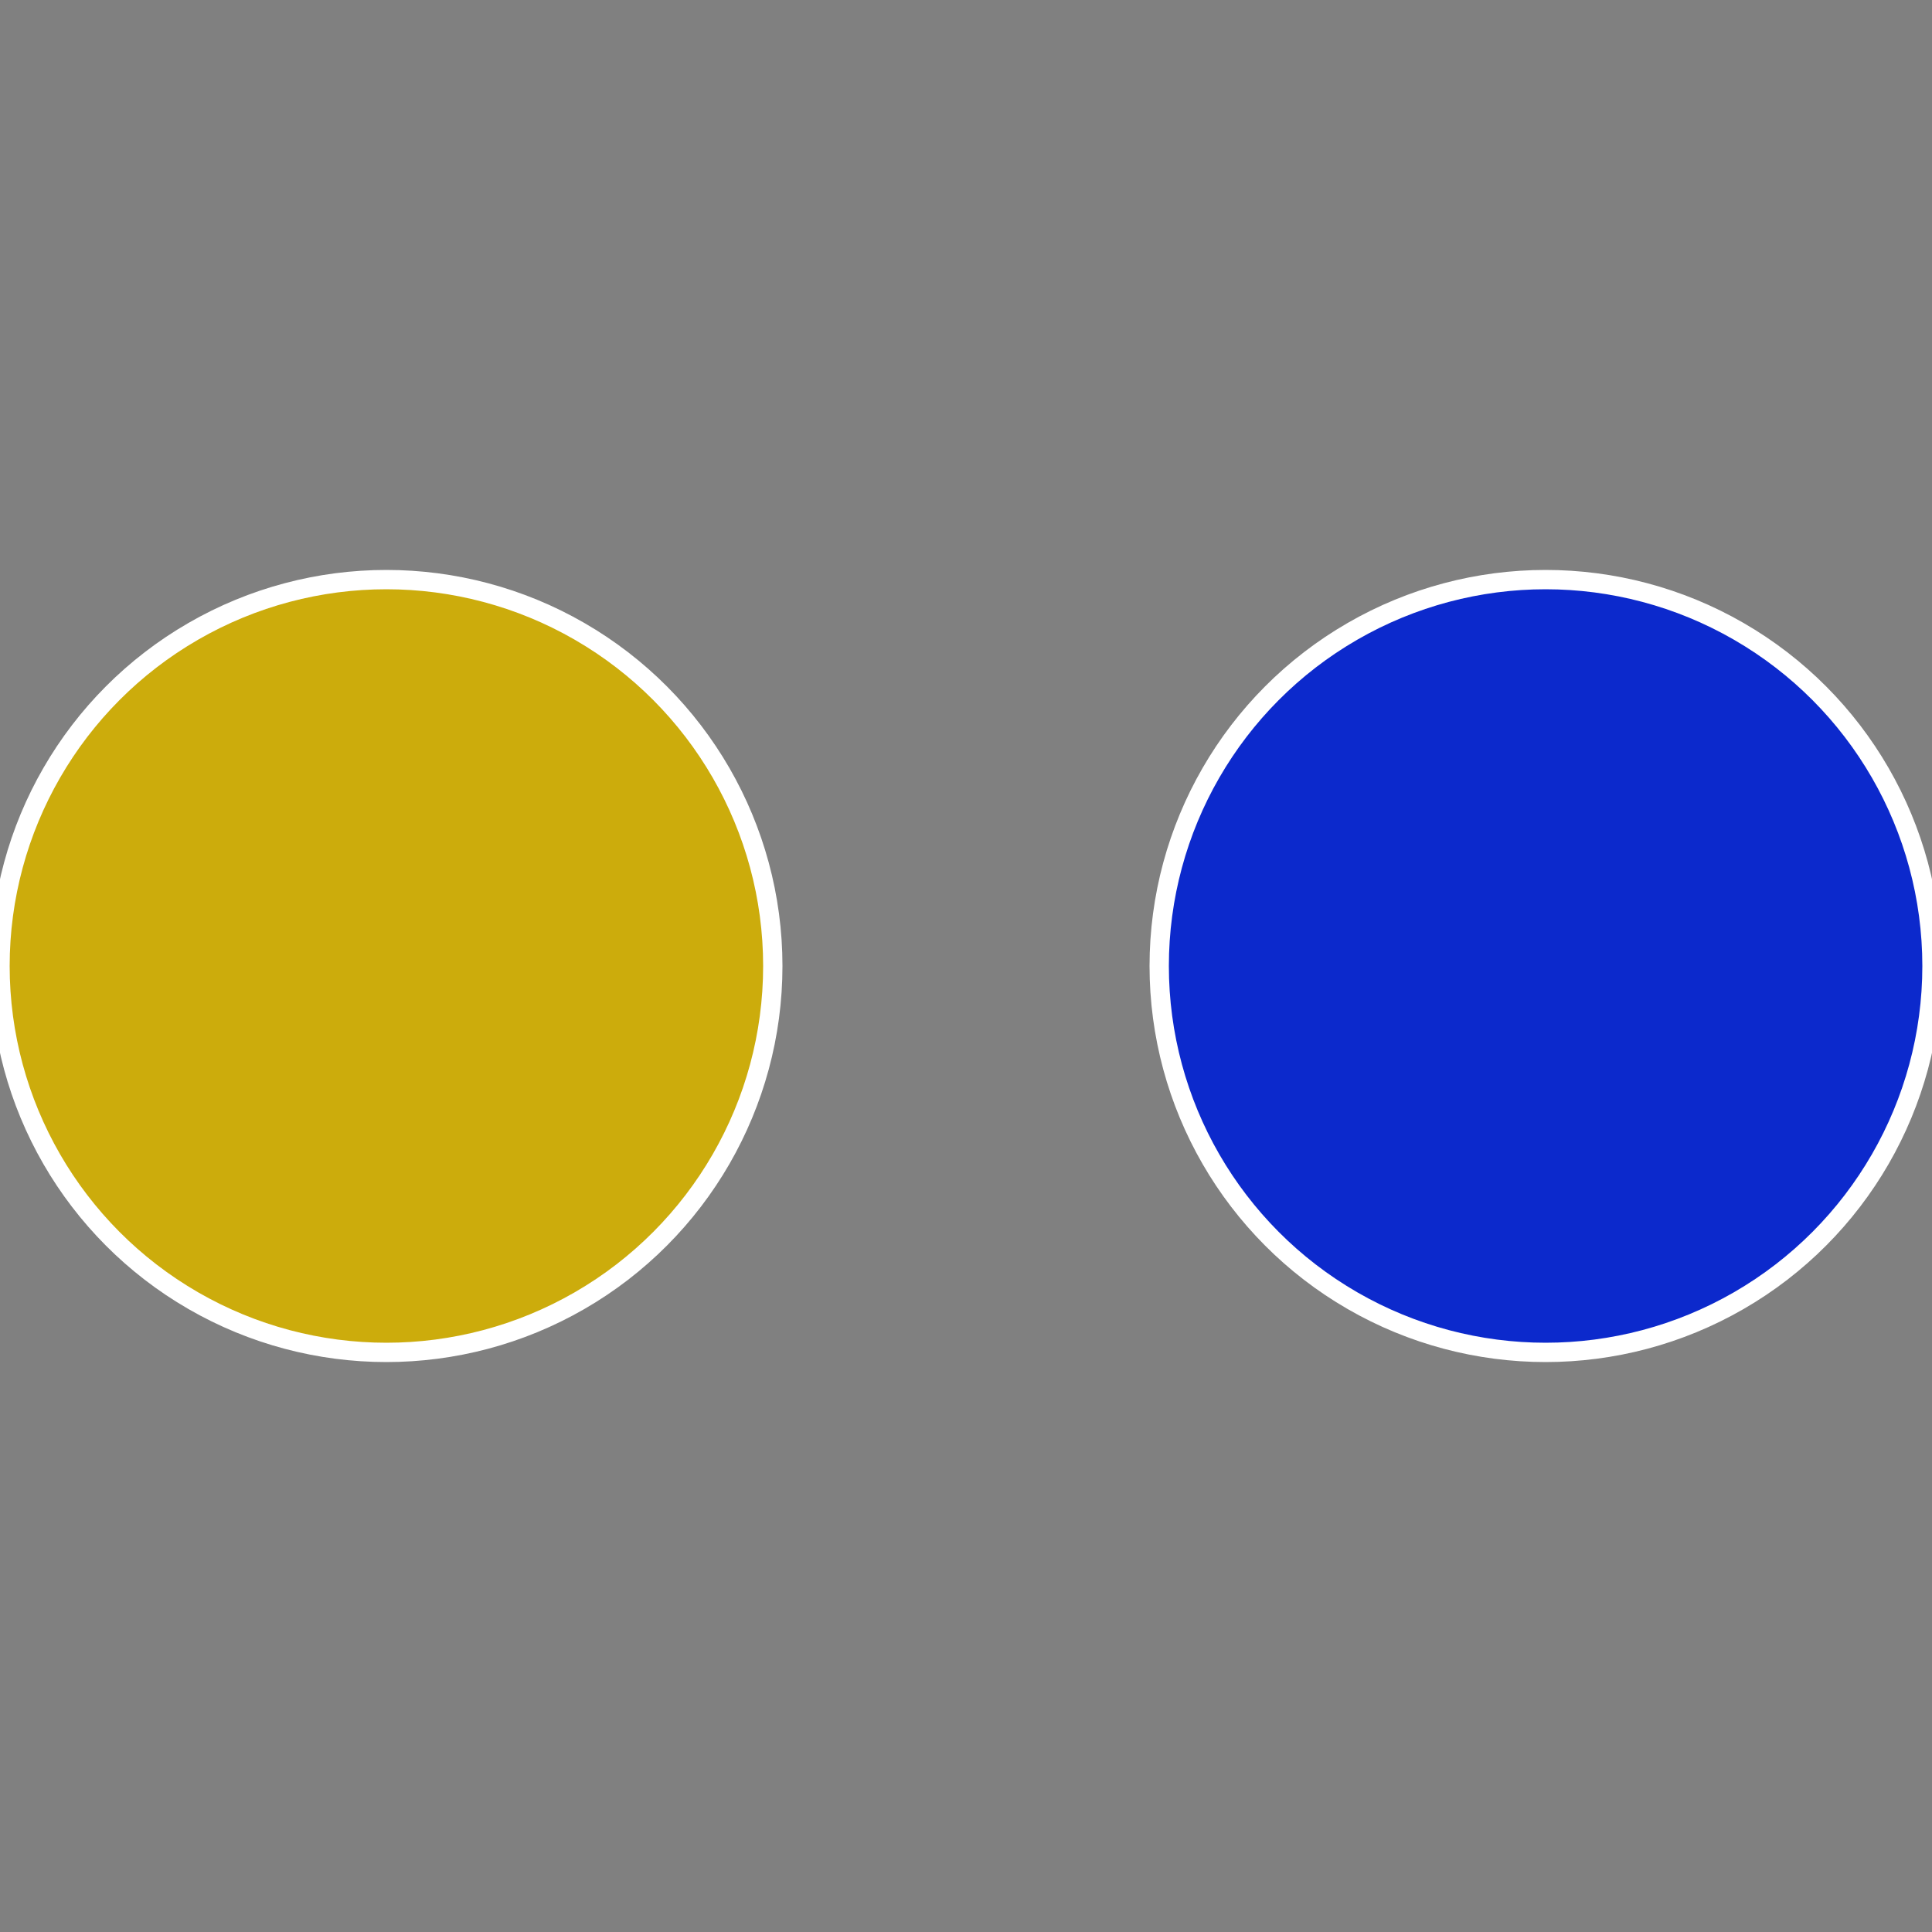
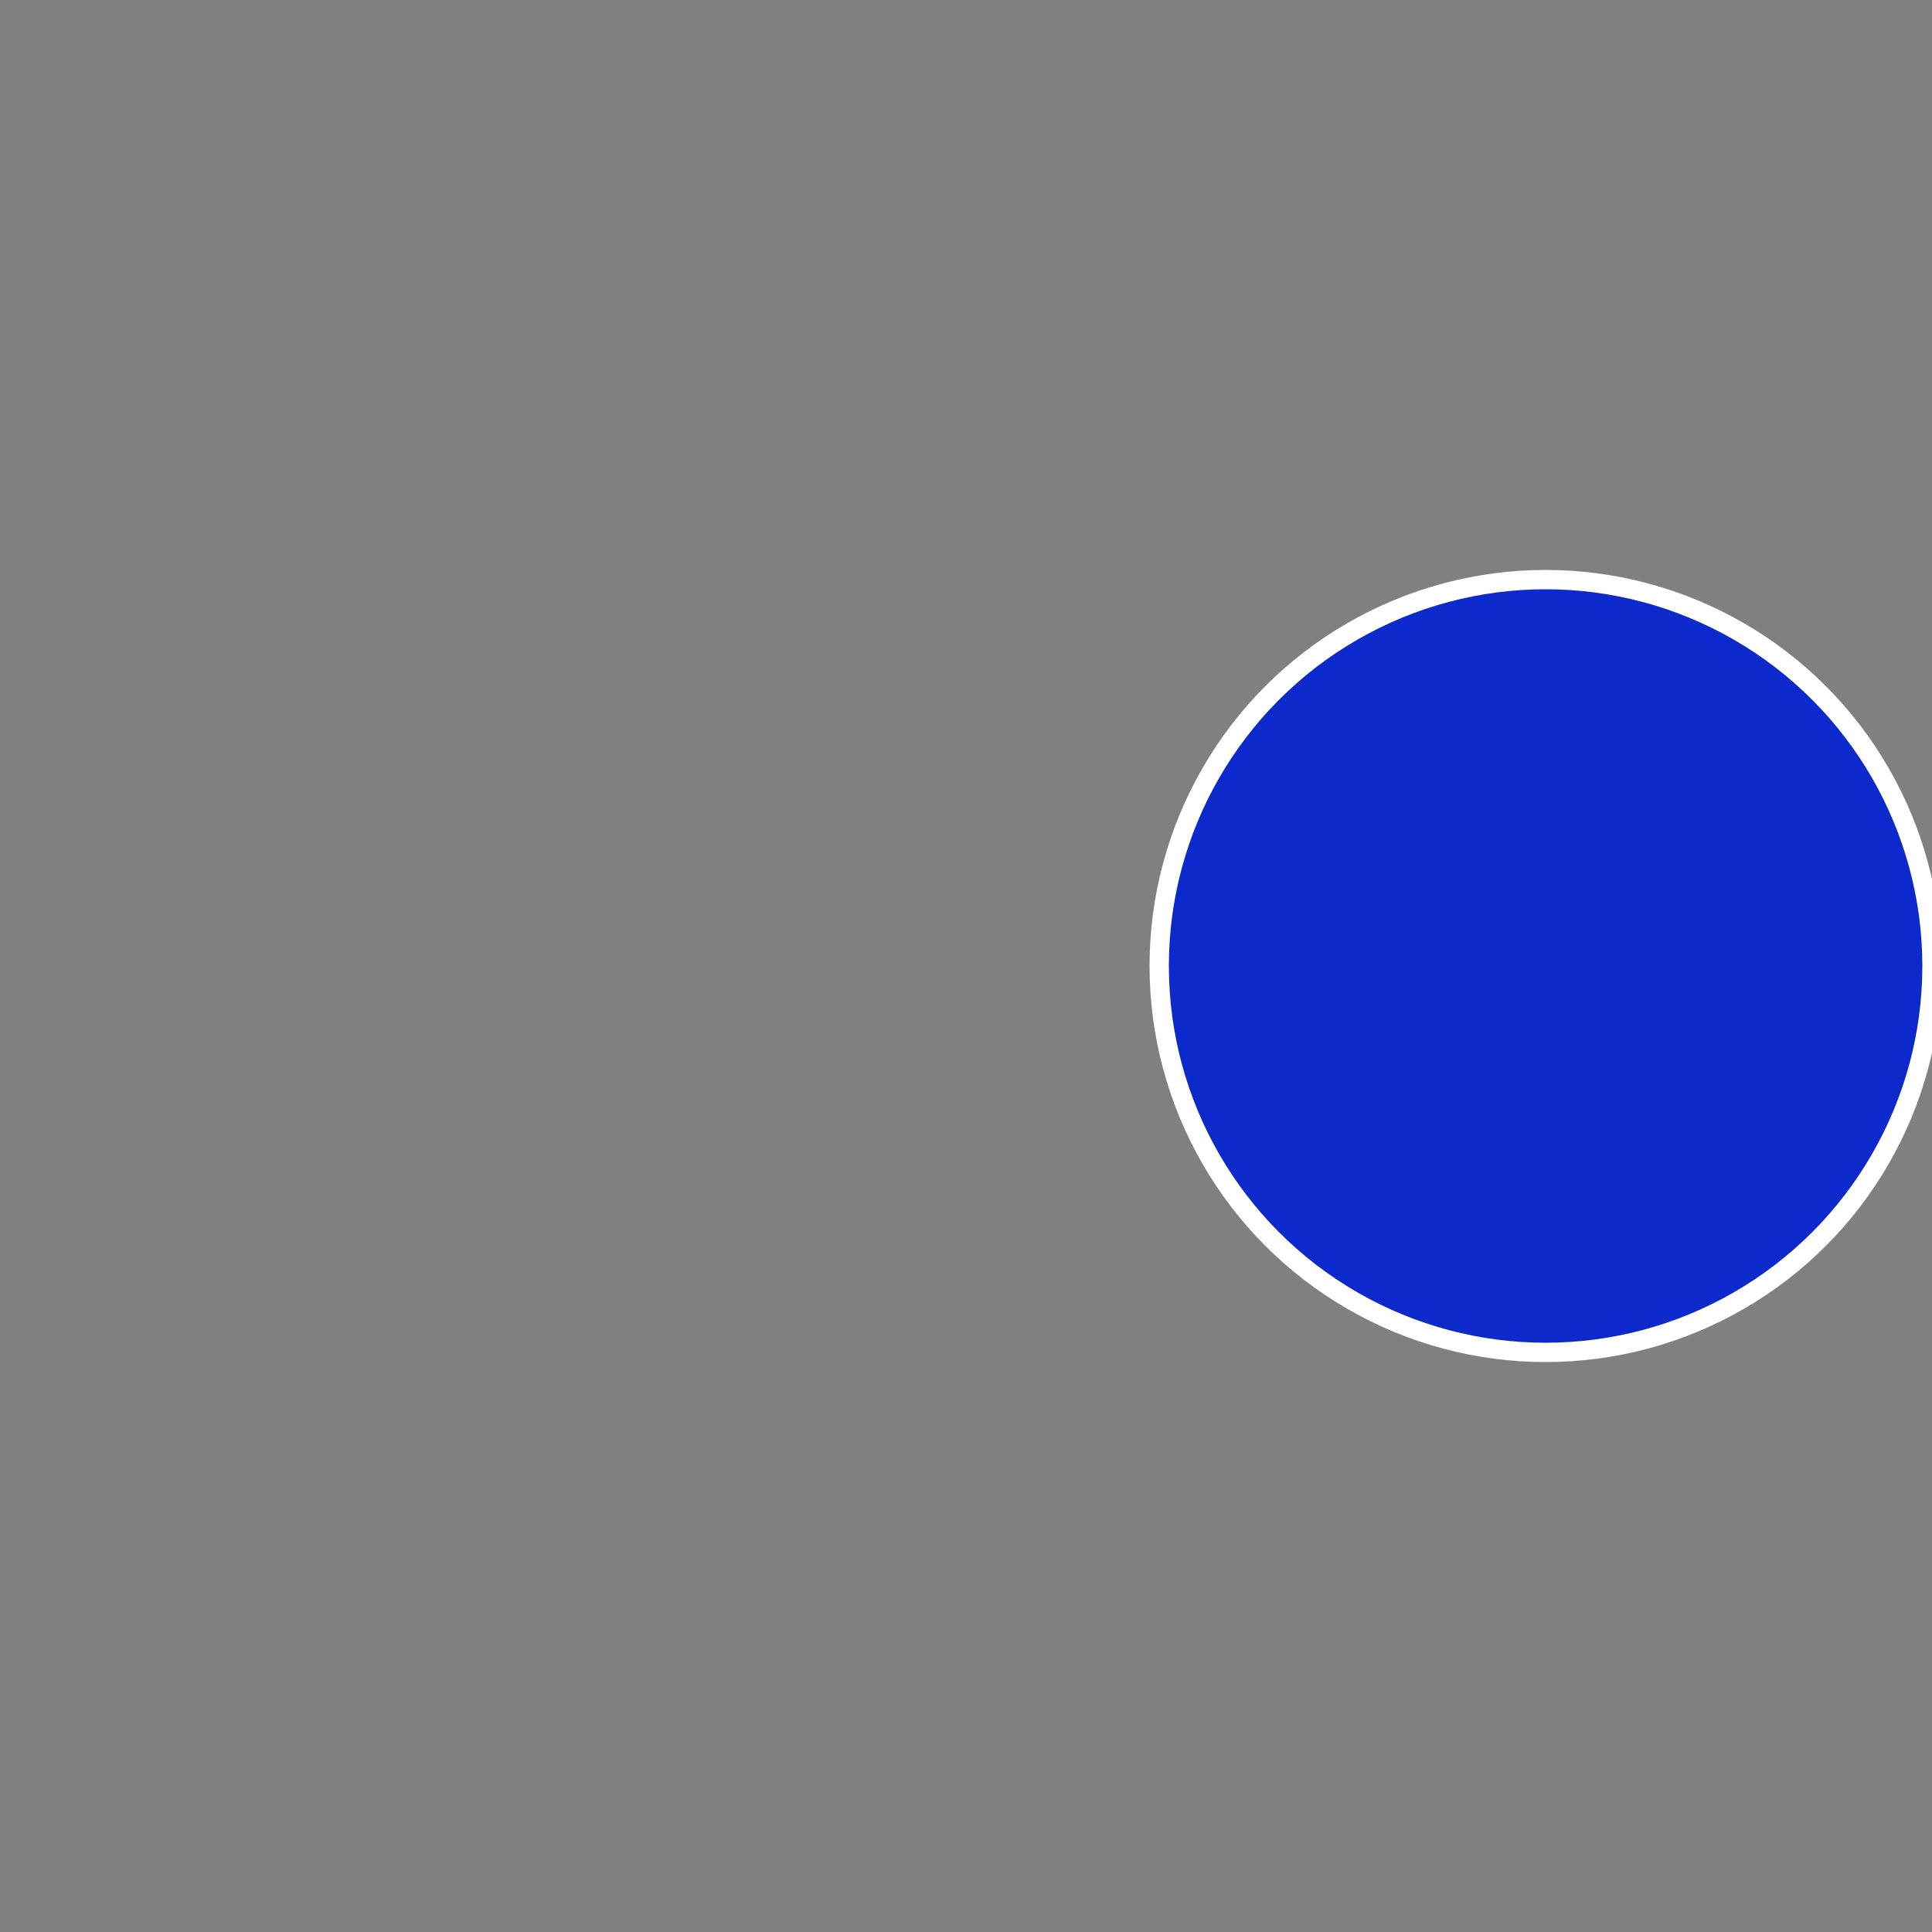
<svg xmlns="http://www.w3.org/2000/svg" width="500" height="500" viewBox="-1 -1 2 2">
  <rect x="-1" y="-1" width="2" height="2" fill="#808080" stroke="none" />
  <circle cx="0.6" cy="0" r="0.4" fill="#0c29cc" stroke="#fff" stroke-width="1%" />
-   <circle cx="-0.6" cy="7.3478807948841E-17" r="0.4" fill="#ccac0c" stroke="#fff" stroke-width="1%" />
</svg>